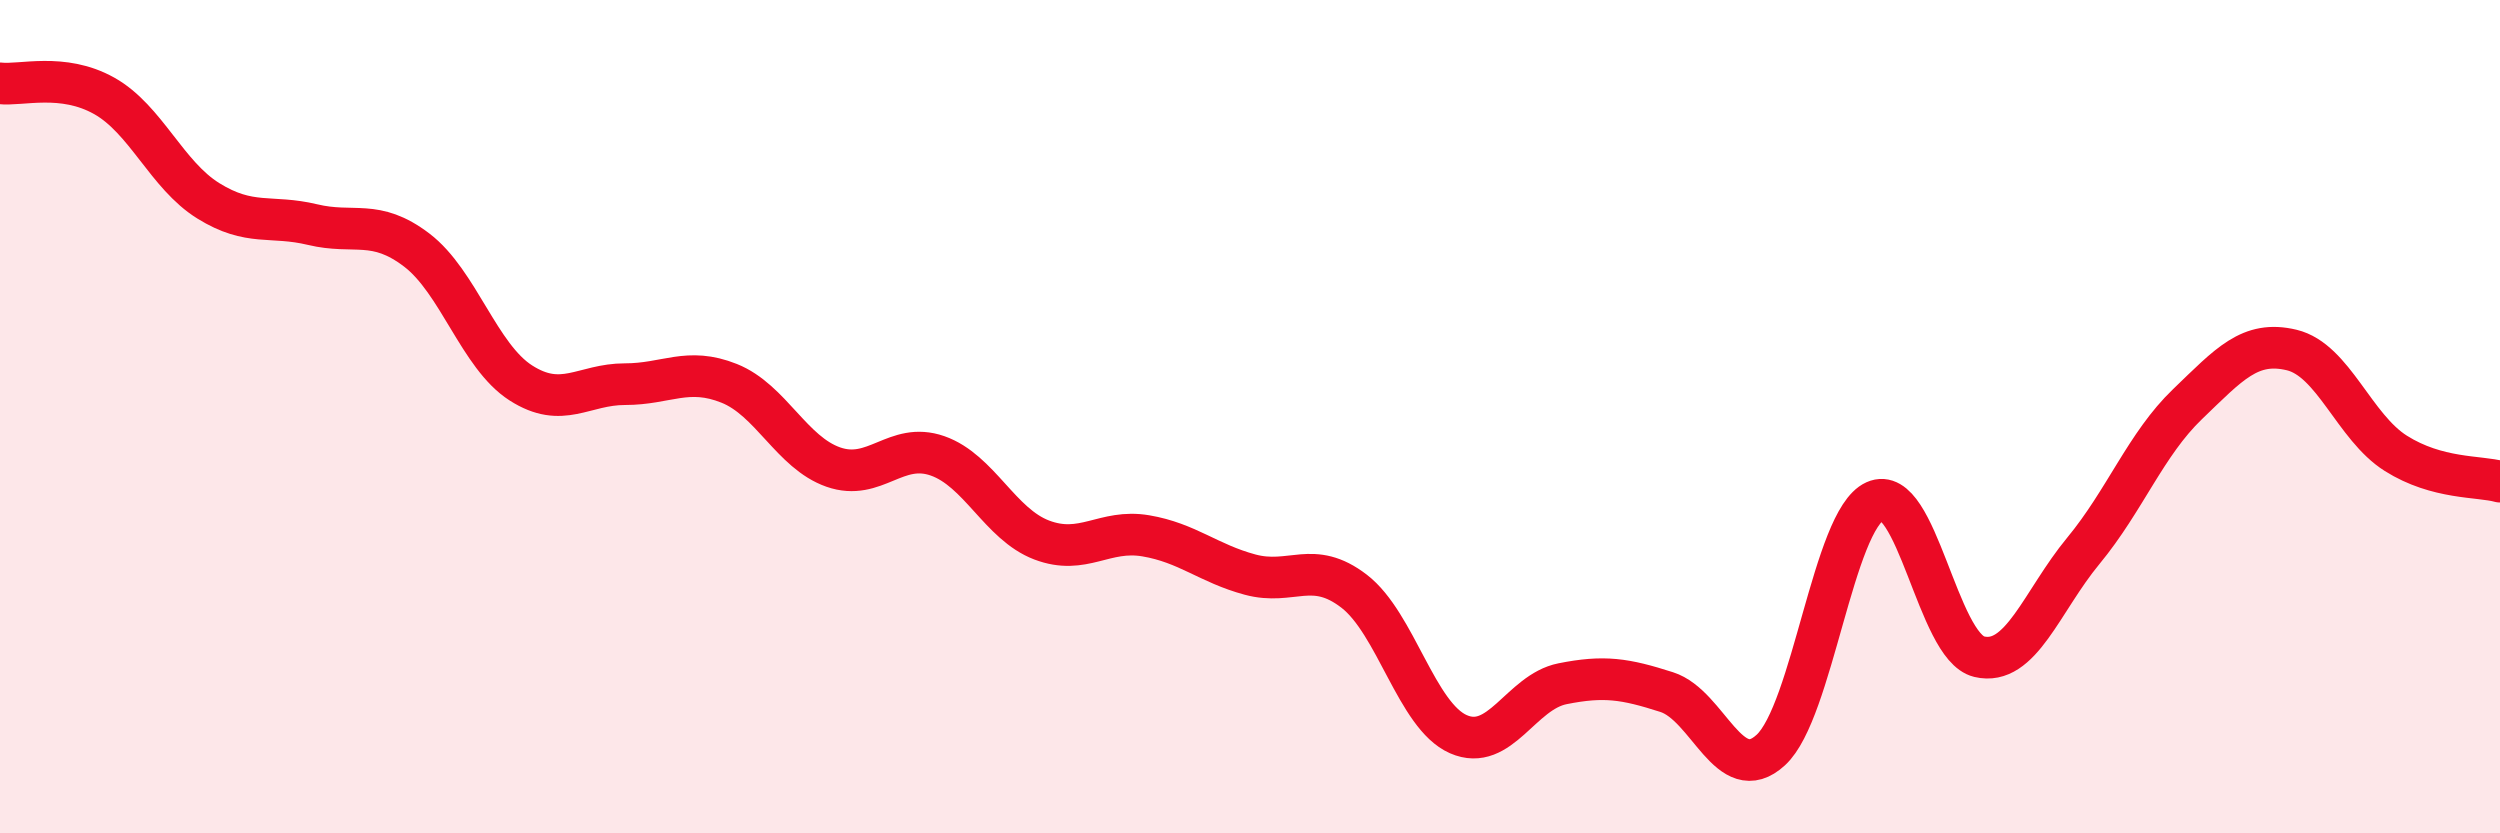
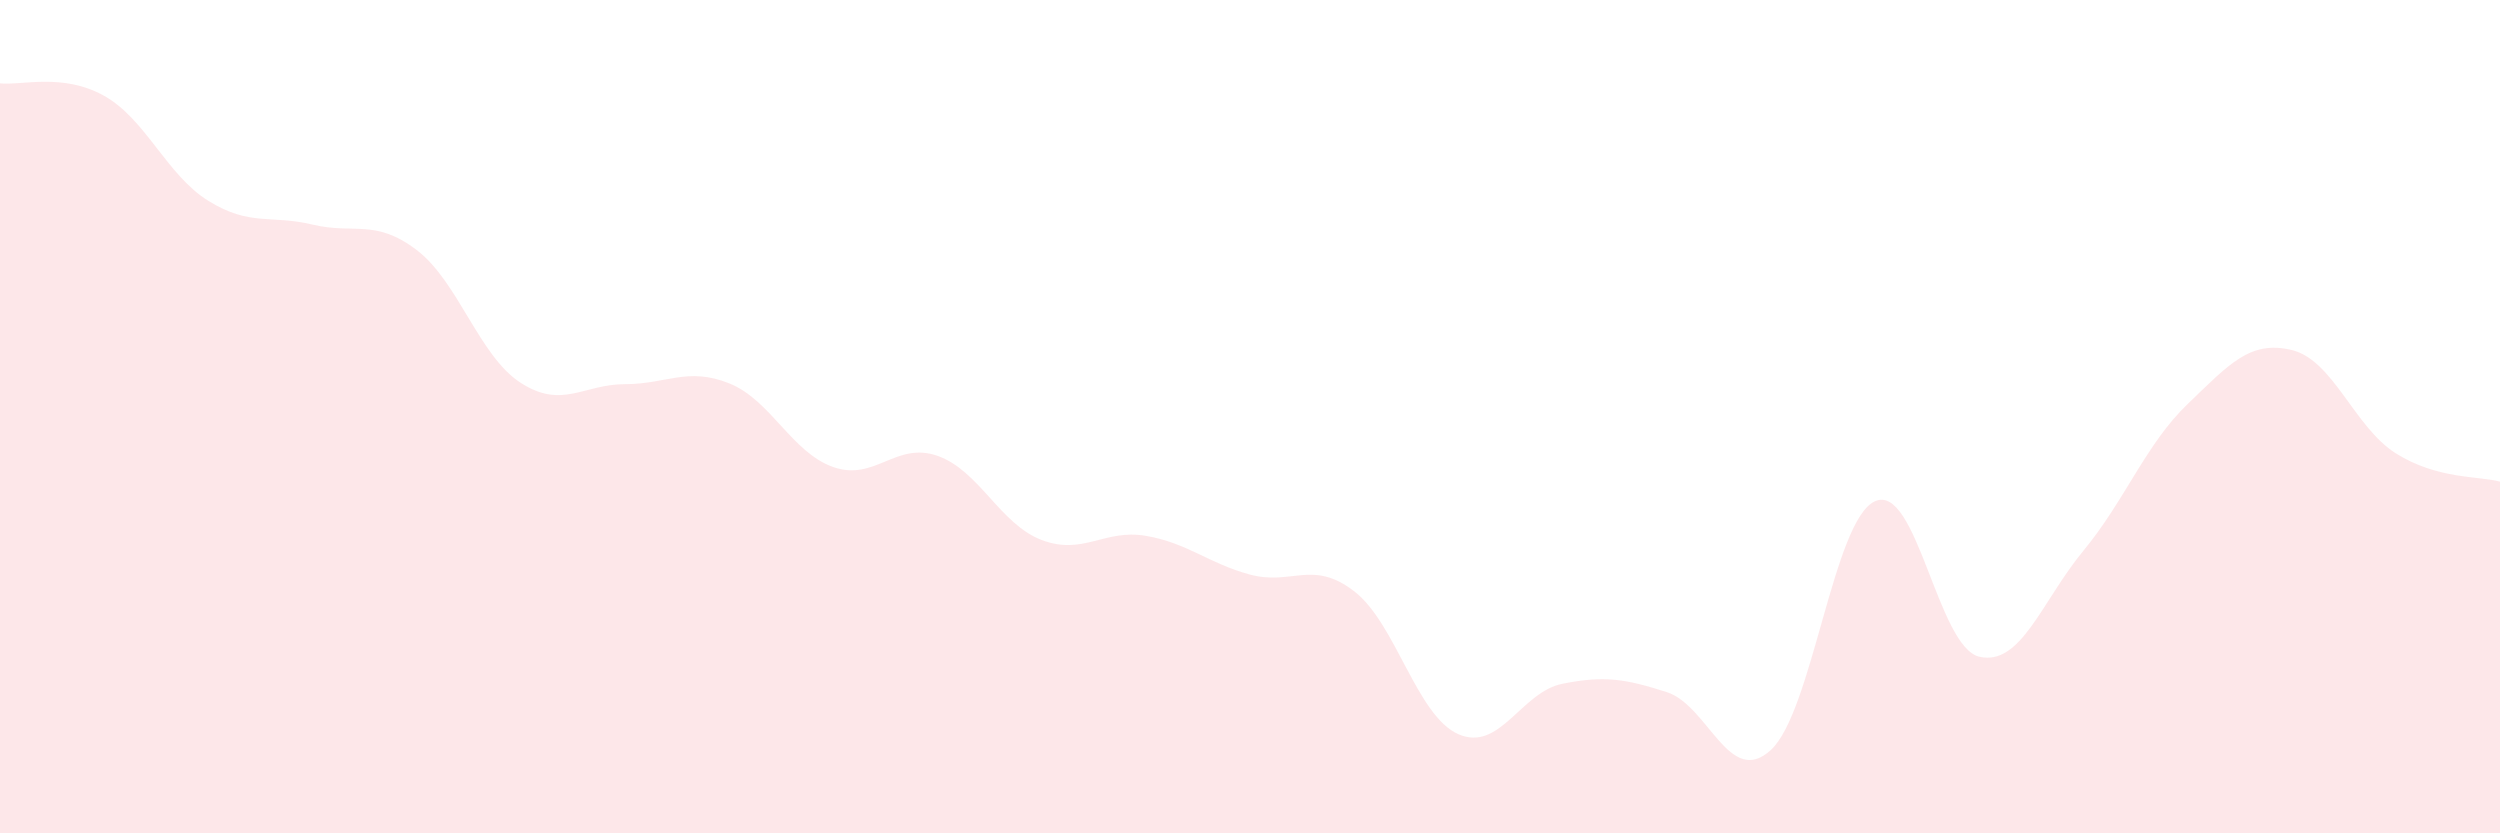
<svg xmlns="http://www.w3.org/2000/svg" width="60" height="20" viewBox="0 0 60 20">
  <path d="M 0,2 C 0.5,2.06 1.5,1.74 2.5,2.3 C 3.5,2.86 4,4.2 5,4.82 C 6,5.44 6.5,5.15 7.5,5.39 C 8.5,5.63 9,5.24 10,6 C 11,6.76 11.5,8.55 12.5,9.19 C 13.5,9.83 14,9.22 15,9.22 C 16,9.22 16.5,8.8 17.5,9.2 C 18.5,9.6 19,10.86 20,11.21 C 21,11.56 21.5,10.59 22.5,10.94 C 23.5,11.29 24,12.58 25,12.96 C 26,13.34 26.5,12.69 27.5,12.86 C 28.5,13.03 29,13.52 30,13.79 C 31,14.06 31.5,13.42 32.5,14.19 C 33.5,14.96 34,17.18 35,17.62 C 36,18.06 36.5,16.61 37.5,16.41 C 38.5,16.21 39,16.29 40,16.61 C 41,16.93 41.5,18.92 42.5,18 C 43.5,17.08 44,12.48 45,12.03 C 46,11.58 46.5,15.52 47.5,15.76 C 48.5,16 49,14.43 50,13.22 C 51,12.01 51.5,10.66 52.5,9.7 C 53.5,8.74 54,8.16 55,8.4 C 56,8.64 56.5,10.25 57.5,10.88 C 58.5,11.51 59.5,11.42 60,11.56L60 20L0 20Z" fill="#EB0A25" opacity="0.1" stroke-linecap="round" stroke-linejoin="round" />
-   <path d="M 0,2 C 0.5,2.06 1.5,1.74 2.5,2.3 C 3.5,2.86 4,4.2 5,4.82 C 6,5.44 6.5,5.15 7.5,5.39 C 8.5,5.63 9,5.24 10,6 C 11,6.76 11.5,8.55 12.5,9.19 C 13.5,9.83 14,9.22 15,9.22 C 16,9.22 16.5,8.8 17.5,9.2 C 18.5,9.6 19,10.86 20,11.21 C 21,11.56 21.5,10.59 22.5,10.94 C 23.5,11.29 24,12.58 25,12.96 C 26,13.34 26.5,12.69 27.5,12.86 C 28.5,13.03 29,13.52 30,13.79 C 31,14.06 31.5,13.42 32.5,14.19 C 33.5,14.96 34,17.18 35,17.62 C 36,18.06 36.5,16.61 37.5,16.41 C 38.5,16.21 39,16.29 40,16.61 C 41,16.93 41.5,18.92 42.5,18 C 43.5,17.08 44,12.48 45,12.03 C 46,11.58 46.5,15.52 47.5,15.76 C 48.5,16 49,14.43 50,13.22 C 51,12.01 51.5,10.66 52.5,9.7 C 53.5,8.74 54,8.16 55,8.4 C 56,8.64 56.5,10.25 57.5,10.88 C 58.5,11.51 59.5,11.42 60,11.56" stroke="#EB0A25" stroke-width="1" fill="none" stroke-linecap="round" stroke-linejoin="round" />
</svg>